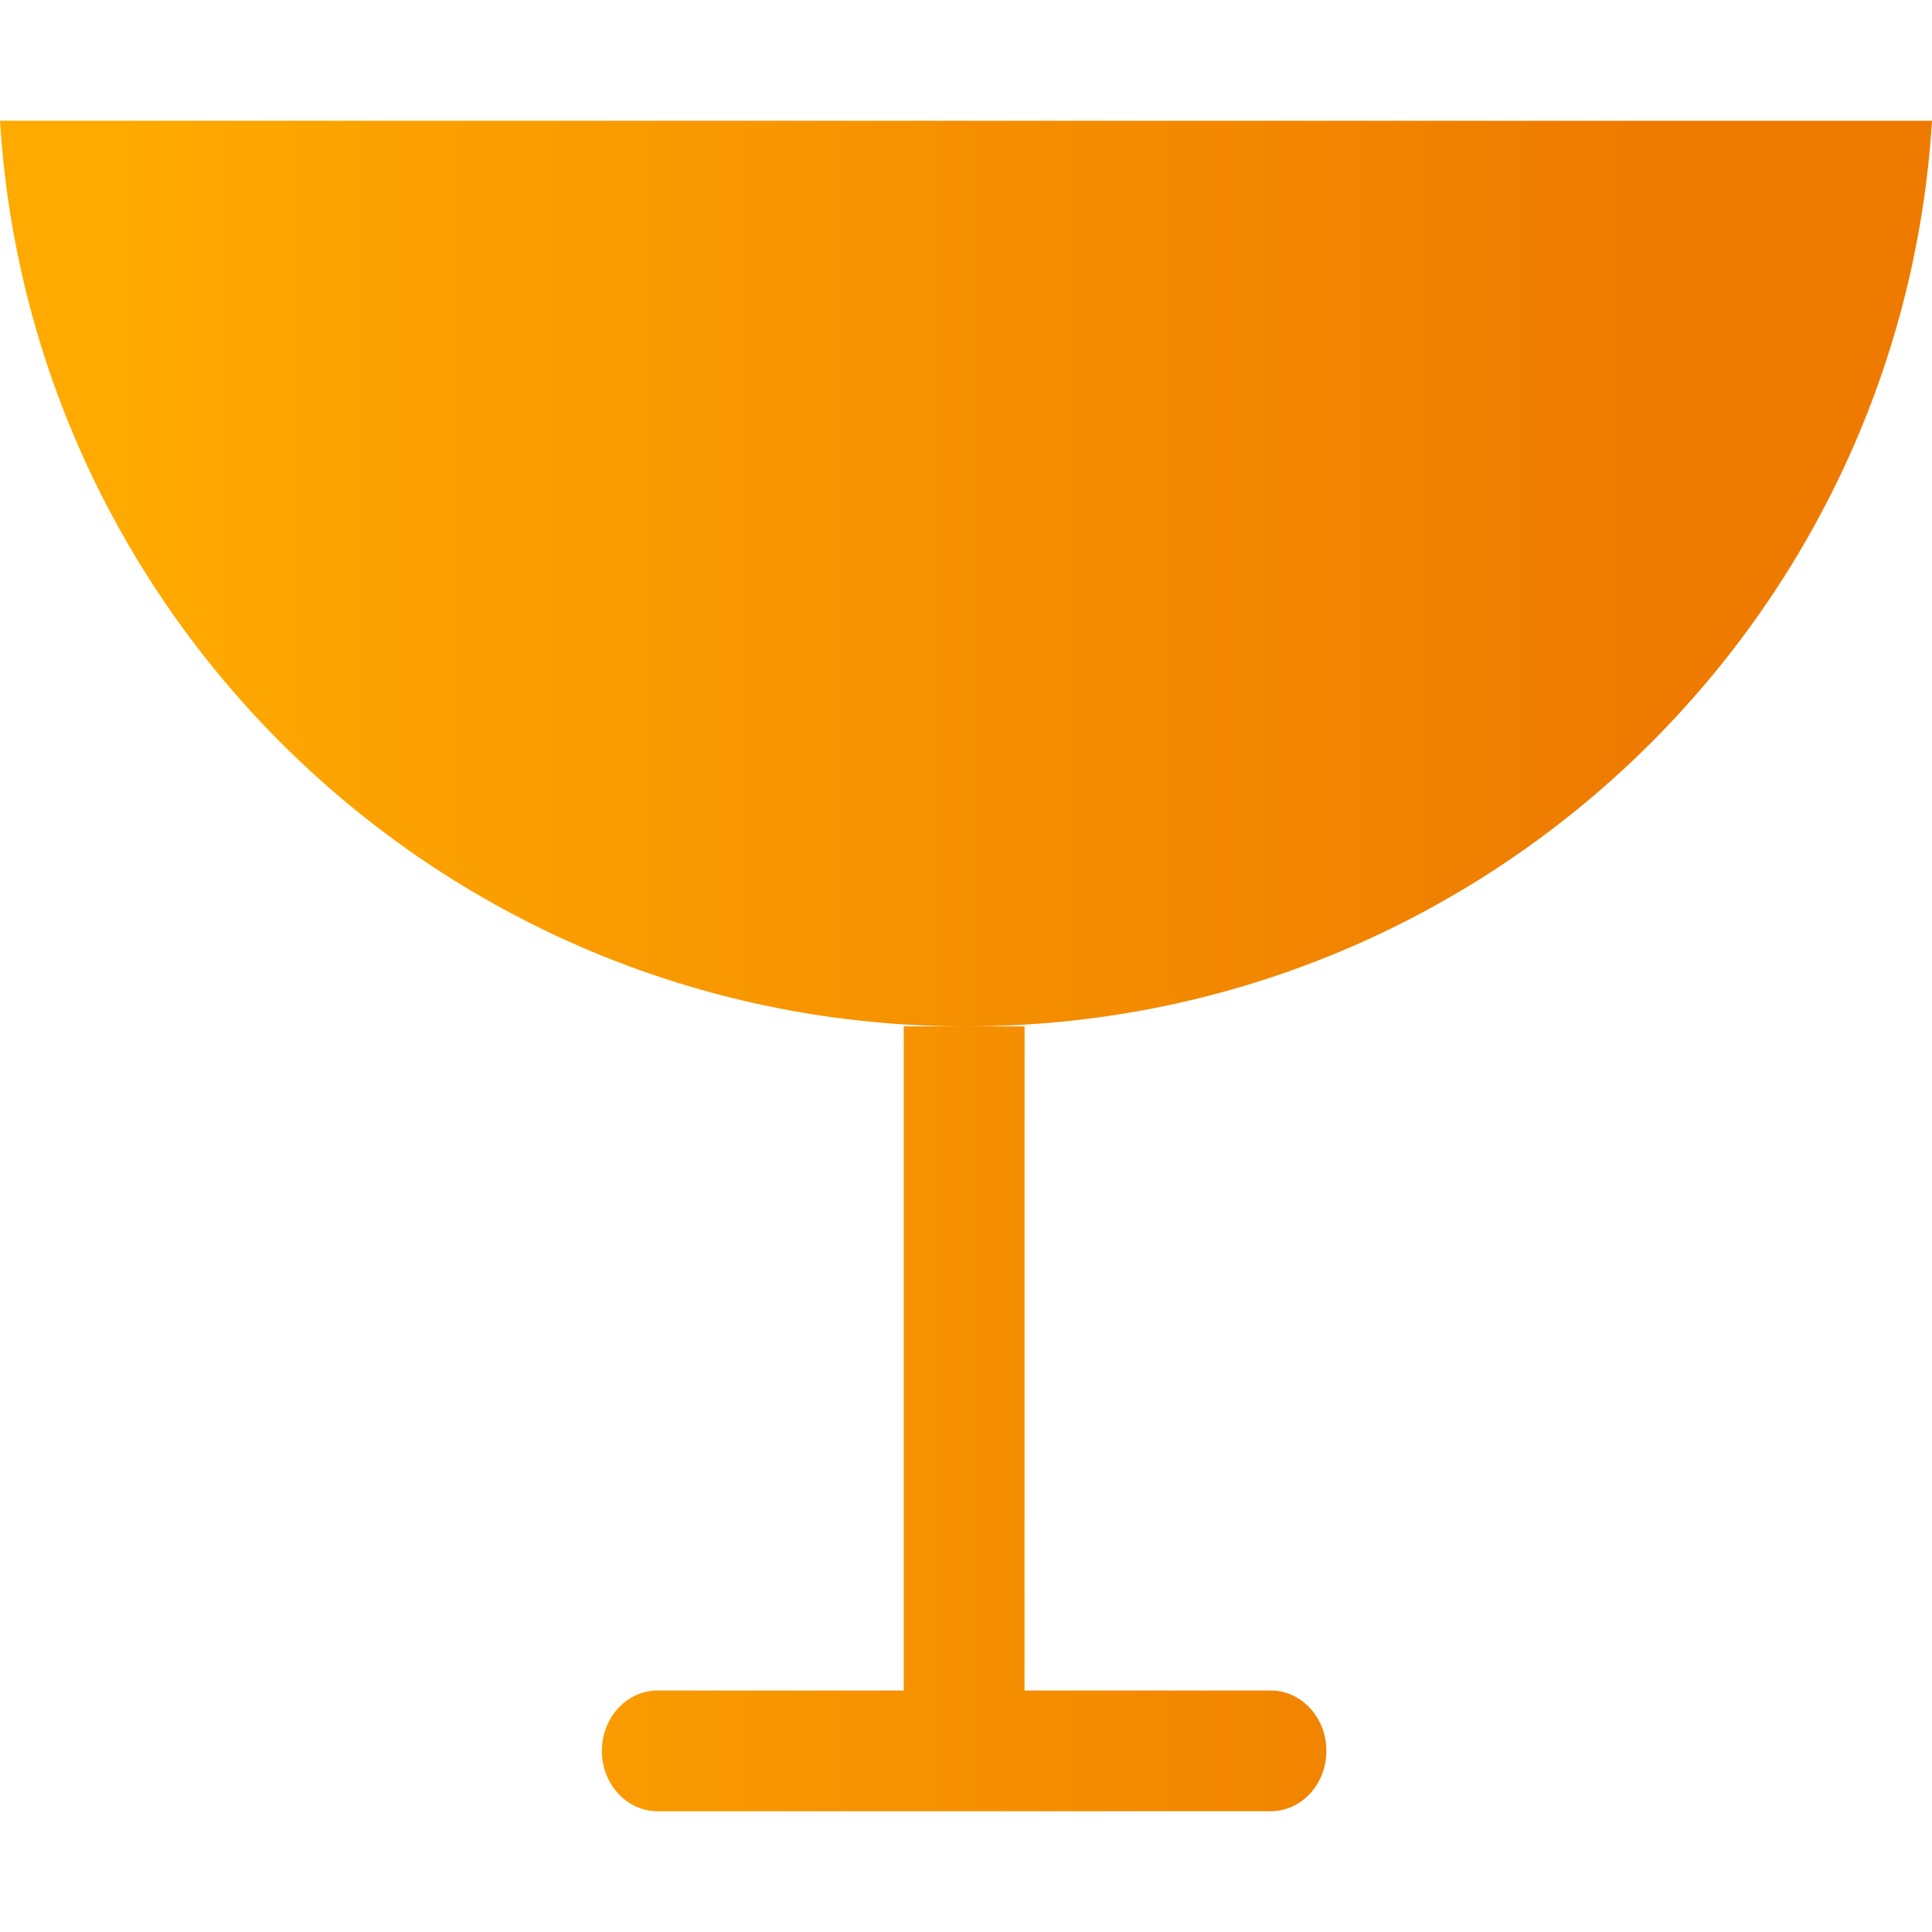
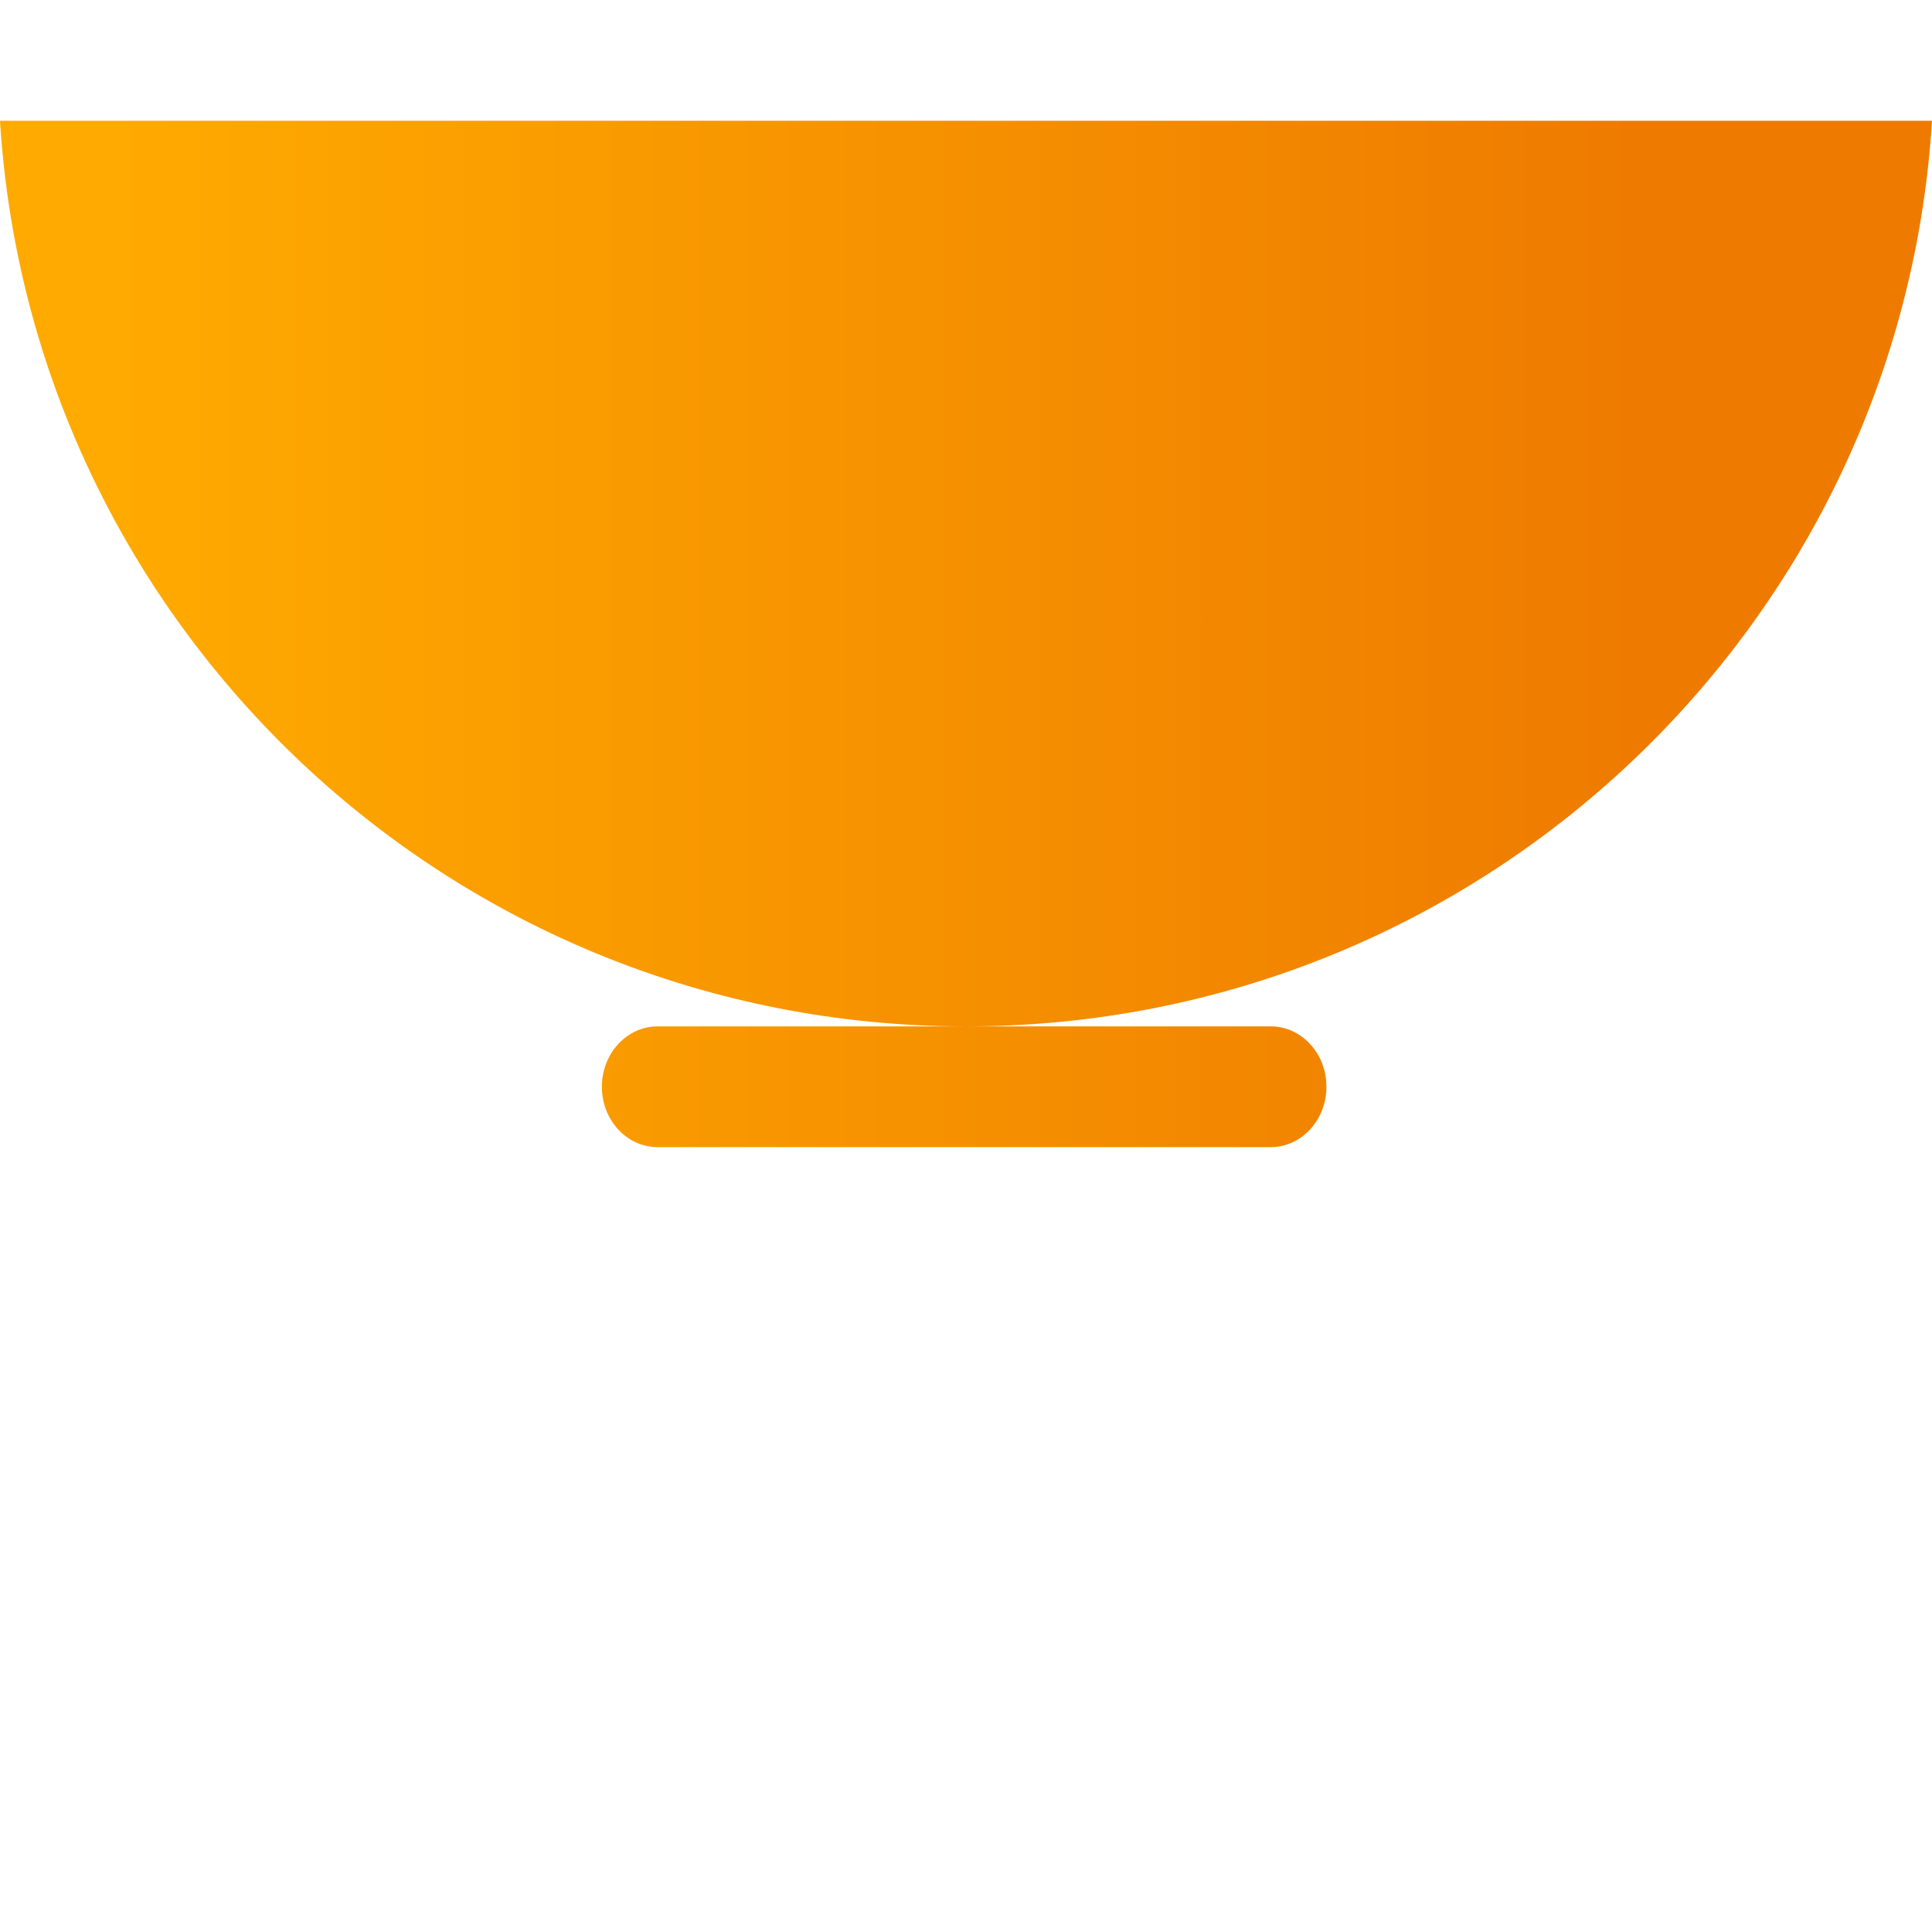
<svg xmlns="http://www.w3.org/2000/svg" width="32" height="32" viewBox="0 0 32 32">
  <defs>
    <linearGradient id="a" x1="6.435%" x2="84.503%" y1="50%" y2="50%">
      <stop offset="0%" stop-color="#FA0" />
      <stop offset="100%" stop-color="#EE7B00" />
    </linearGradient>
  </defs>
-   <path fill="url(#a)" fill-rule="evenodd" d="M16.97 17l-.001 11h4.077c.474 0 .864.386.917.883l.006.117c0 .552-.413 1-.923 1H10.892c-.51 0-.923-.448-.923-1s.414-1 .923-1h4.077V17h2zM32 2c-.517 8.371-7.483 15-16 15S.517 10.372 0 2z" />
+   <path fill="url(#a)" fill-rule="evenodd" d="M16.97 17h4.077c.474 0 .864.386.917.883l.006.117c0 .552-.413 1-.923 1H10.892c-.51 0-.923-.448-.923-1s.414-1 .923-1h4.077V17h2zM32 2c-.517 8.371-7.483 15-16 15S.517 10.372 0 2z" />
</svg>